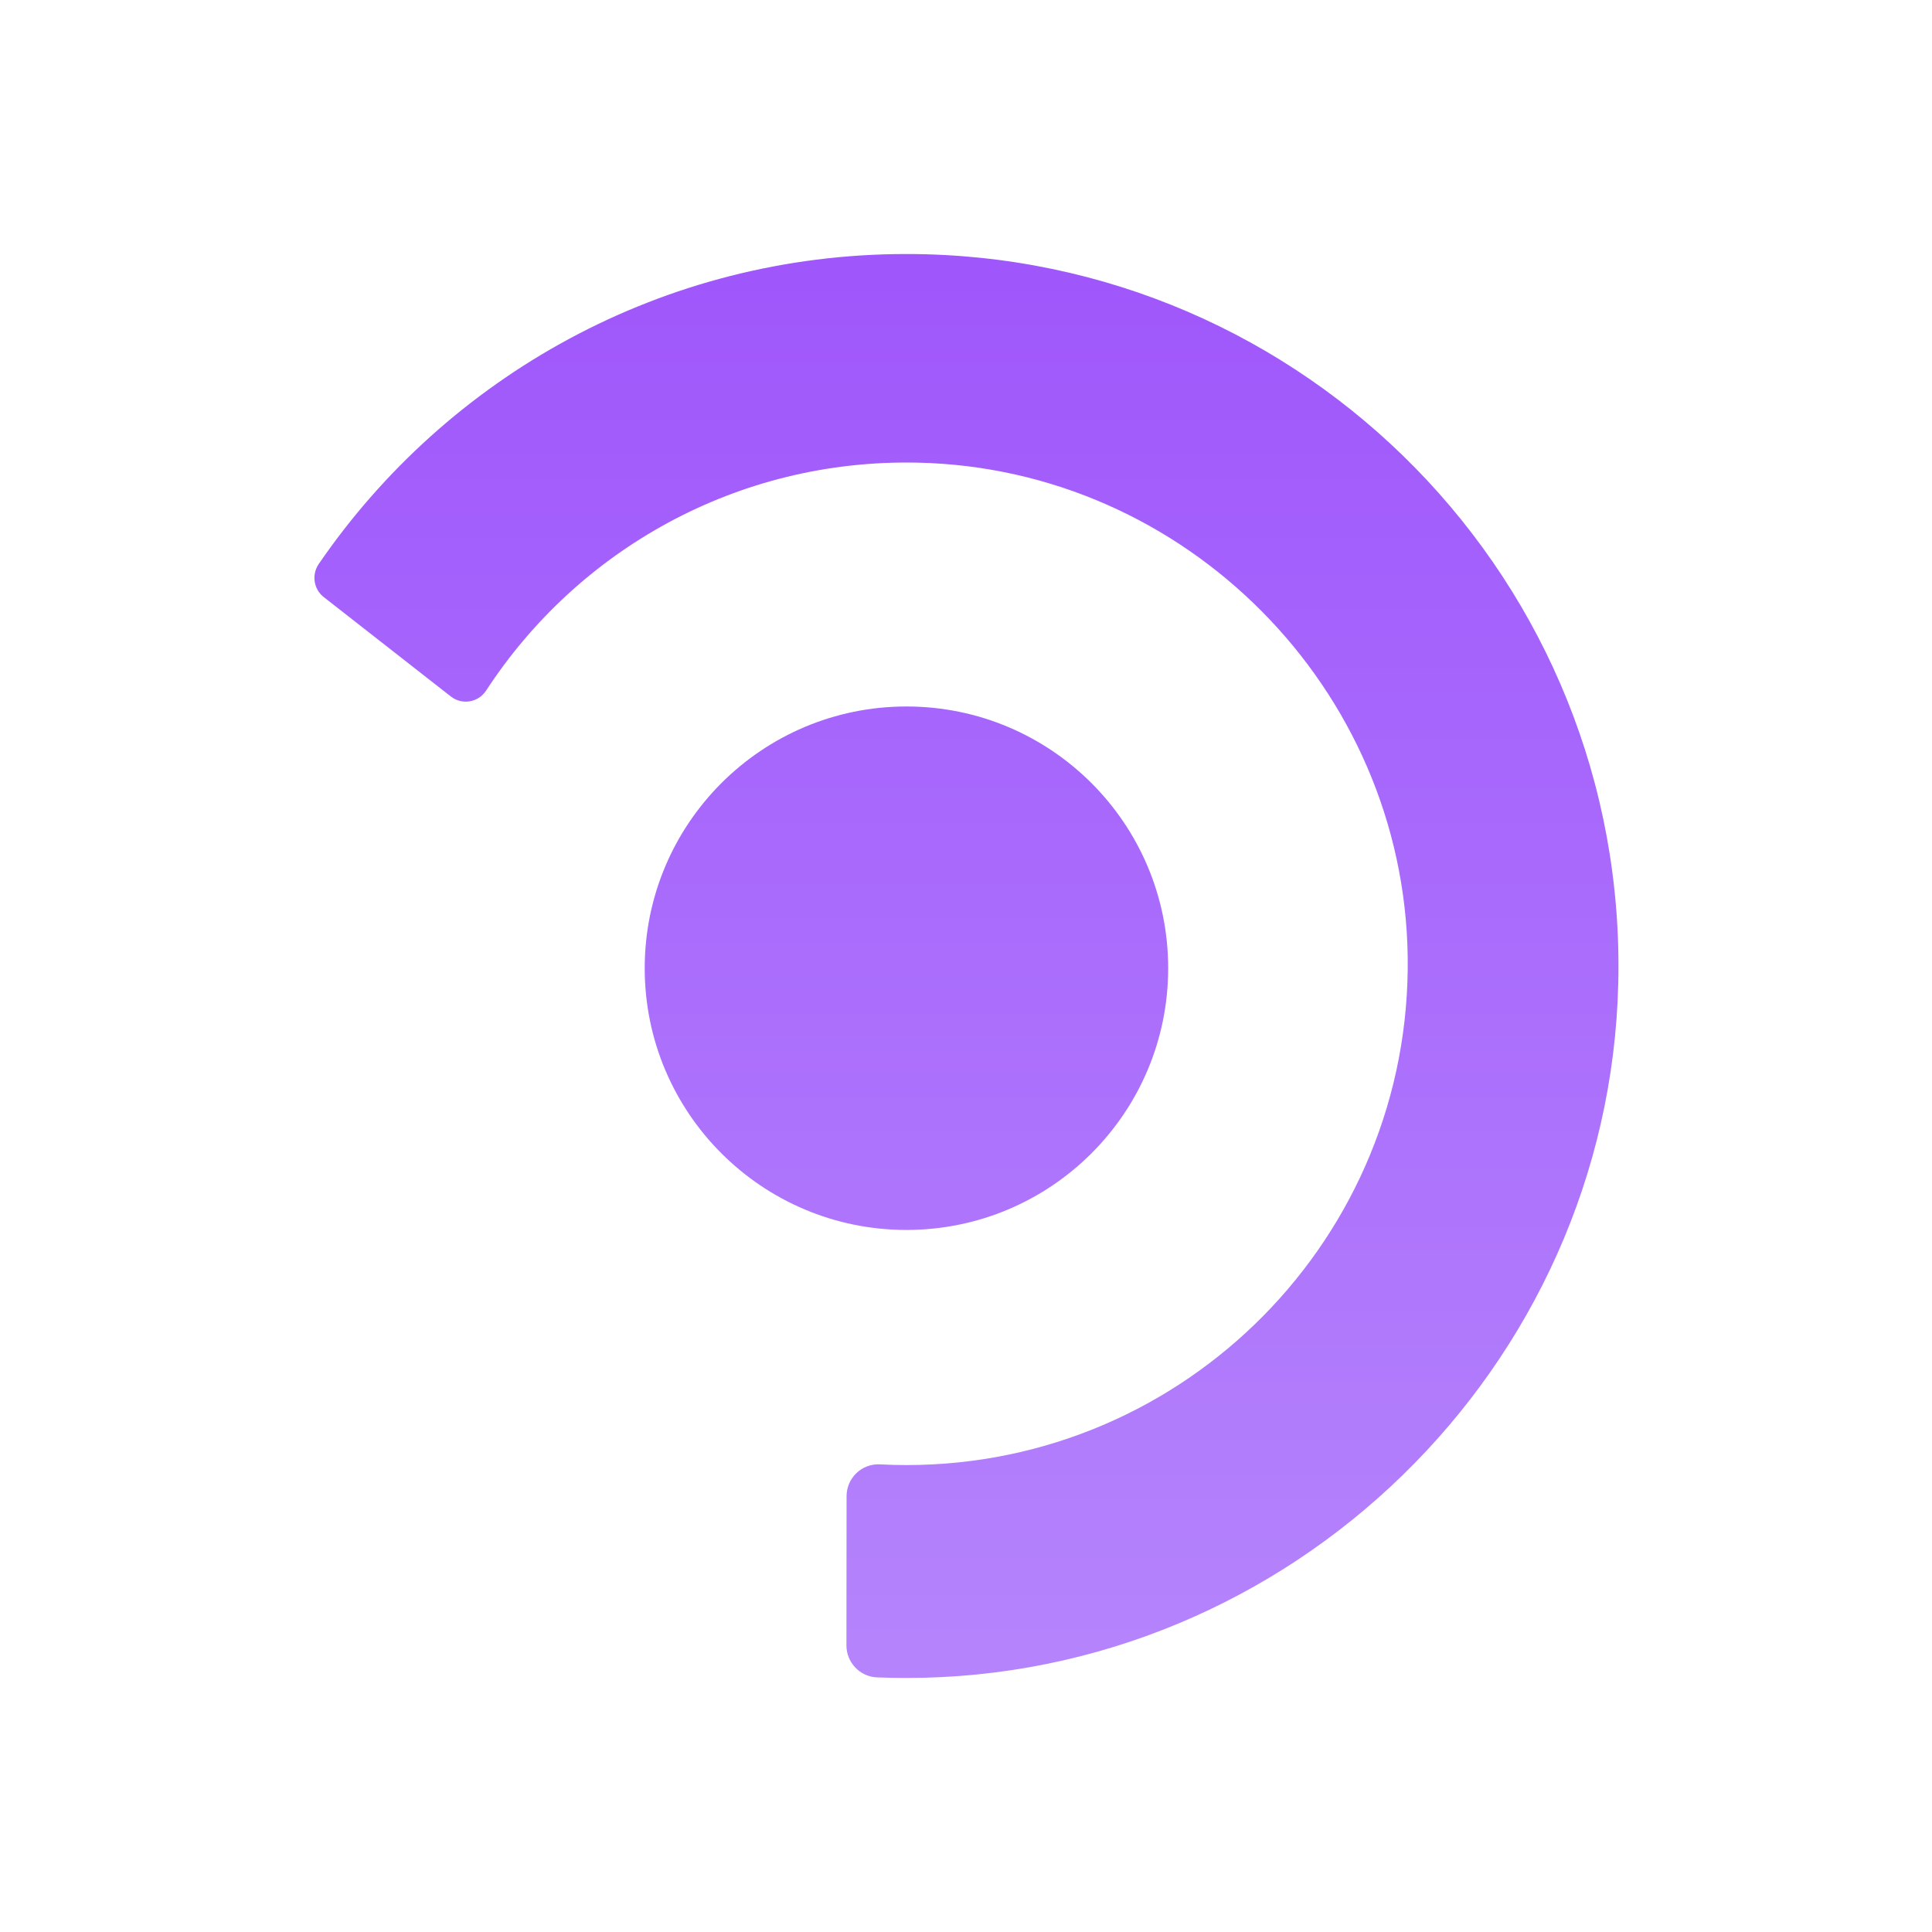
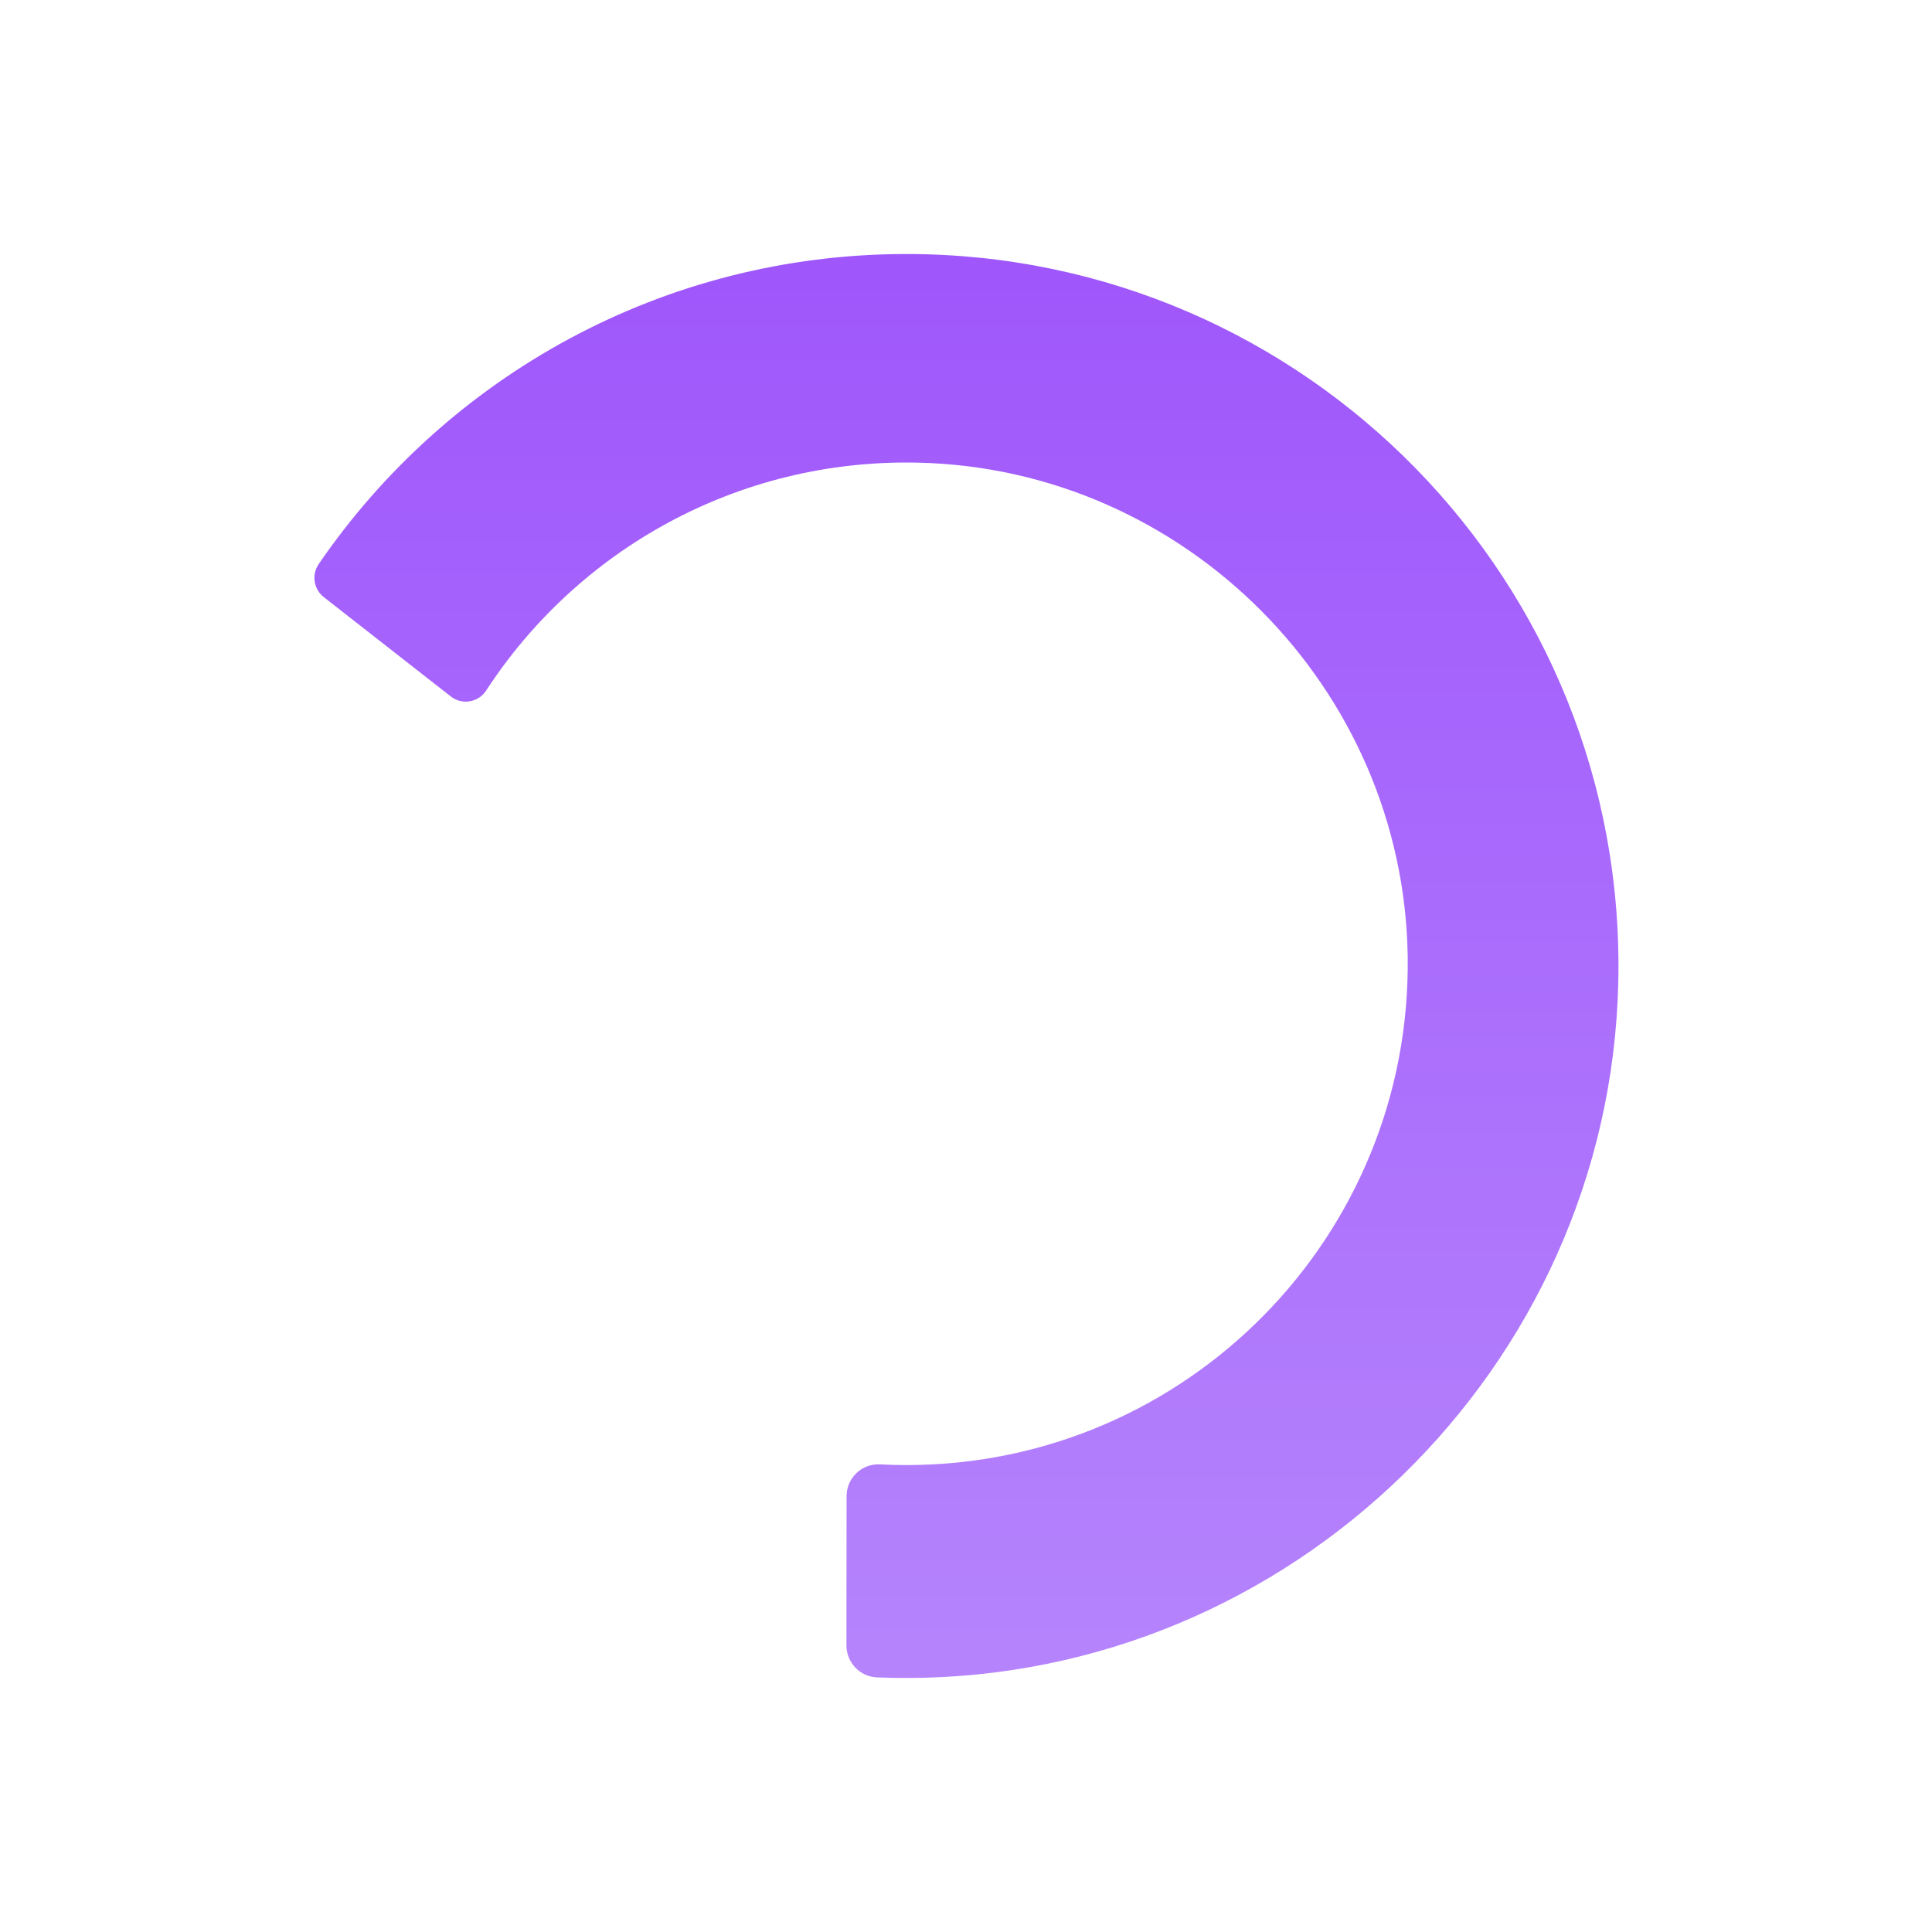
<svg xmlns="http://www.w3.org/2000/svg" id="Laag_1" version="1.1" viewBox="0 0 1080 1080">
  <defs>
    <style>
      .st0 {
        fill: none;
      }

      .st1 {
        fill: url(#Nieuwe_patroonstaal_2);
      }

      .st2 {
        fill: url(#Naamloos_verloop_2);
      }
    </style>
    <linearGradient id="Naamloos_verloop_2" data-name="Naamloos verloop 2" x1="11179" y1="-7921" x2="11179" y2="-6864" gradientTransform="translate(-10571 -6864) scale(1 -1)" gradientUnits="userSpaceOnUse">
      <stop offset=".06" stop-color="#e6e8ff" />
      <stop offset=".45" stop-color="#994afb" />
      <stop offset=".86" stop-color="#4601fa" />
    </linearGradient>
    <pattern id="Nieuwe_patroonstaal_2" data-name="Nieuwe patroonstaal 2" x="0" y="0" width="1216" height="1057" patternTransform="translate(1899.34 3082.59) scale(6.63)" patternUnits="userSpaceOnUse" viewBox="0 0 1216 1057">
      <g>
        <rect class="st0" width="1216" height="1057" />
        <rect class="st2" width="1216" height="1057" />
      </g>
    </pattern>
  </defs>
-   <circle class="st1" cx="506.71" cy="541.24" r="146.31" />
  <path class="st1" d="M506.71,142c-136.42,0-256.81,68.64-328.52,173.26-4.08,5.96-2.9,14.06,2.79,18.51l71.04,55.57c6.28,4.91,15.38,3.37,19.74-3.32,51.05-78.38,140.26-129.62,241.28-127.4,149.75,3.29,271.72,126.27,273.87,276.04,2.24,156.64-124.06,284.32-280.18,284.32-4.98,0-9.93-.13-14.85-.39-10.15-.53-18.63,7.63-18.64,17.79l-.08,83.4c0,9.57,7.52,17.5,17.09,17.89,5.35.22,10.73.33,16.13.33,215,.19,393.17-173.44,398.24-388.38,5.29-224.21-174.88-407.62-397.89-407.62Z" />
</svg>